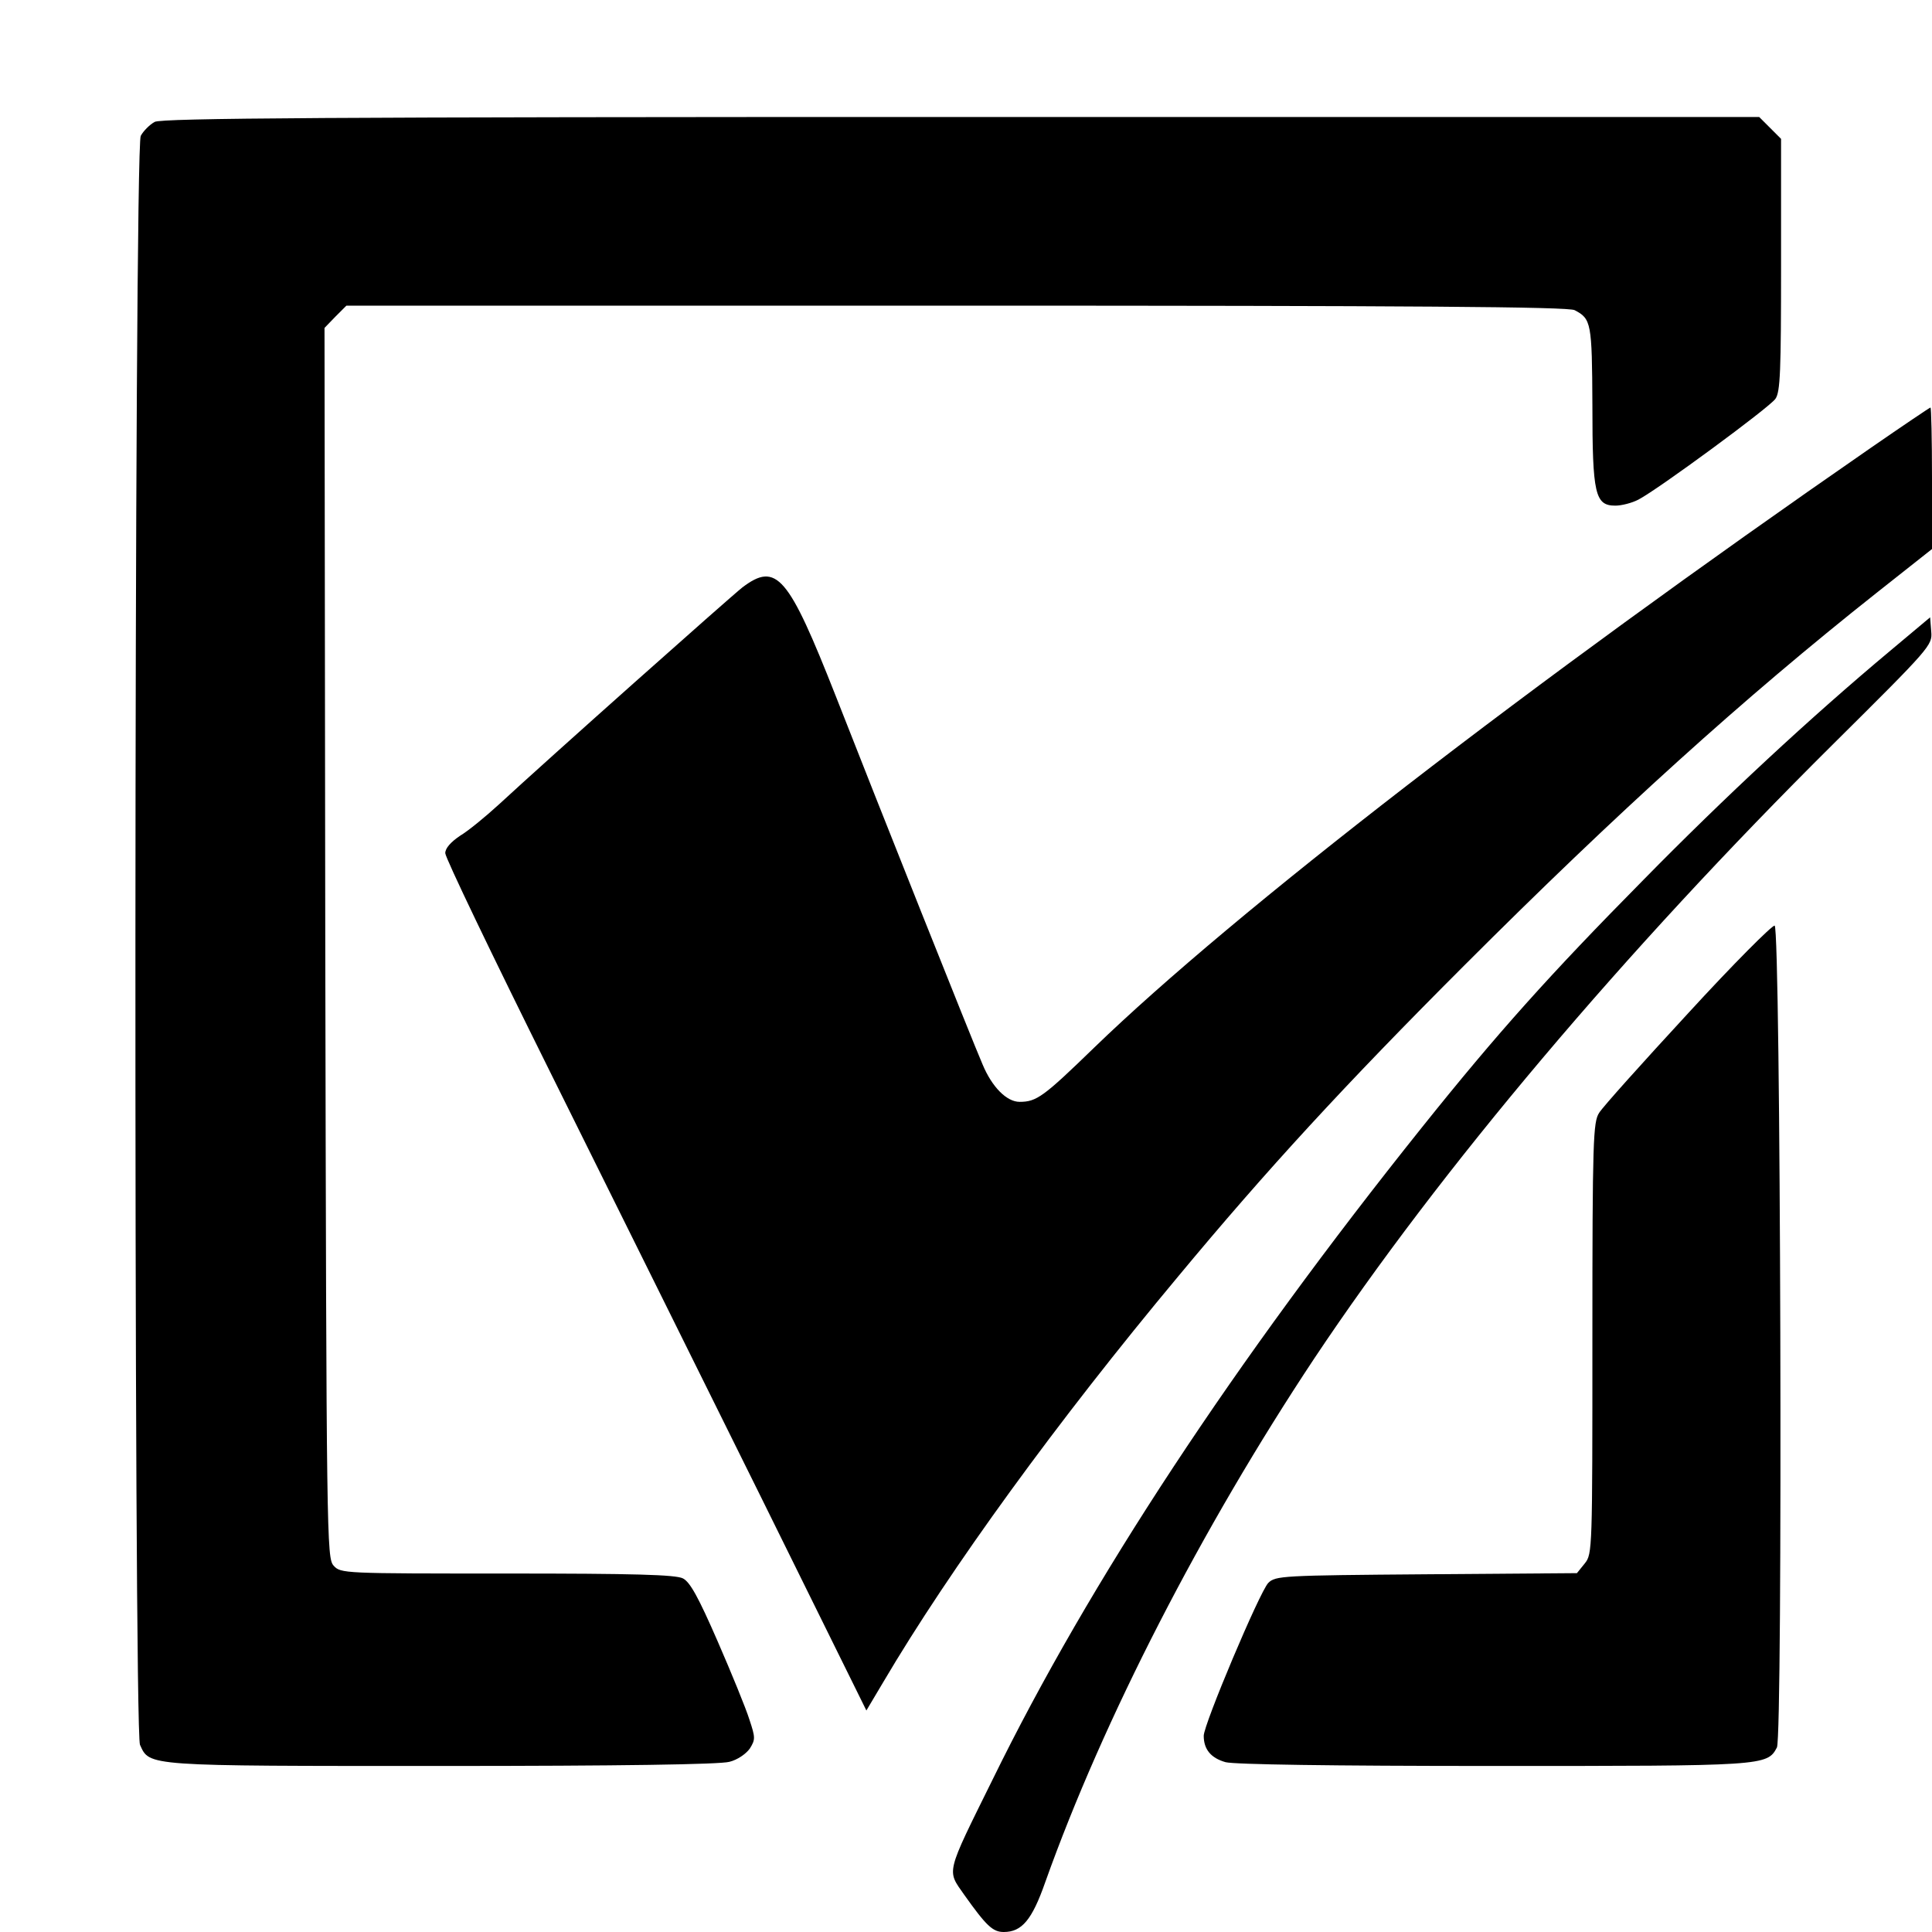
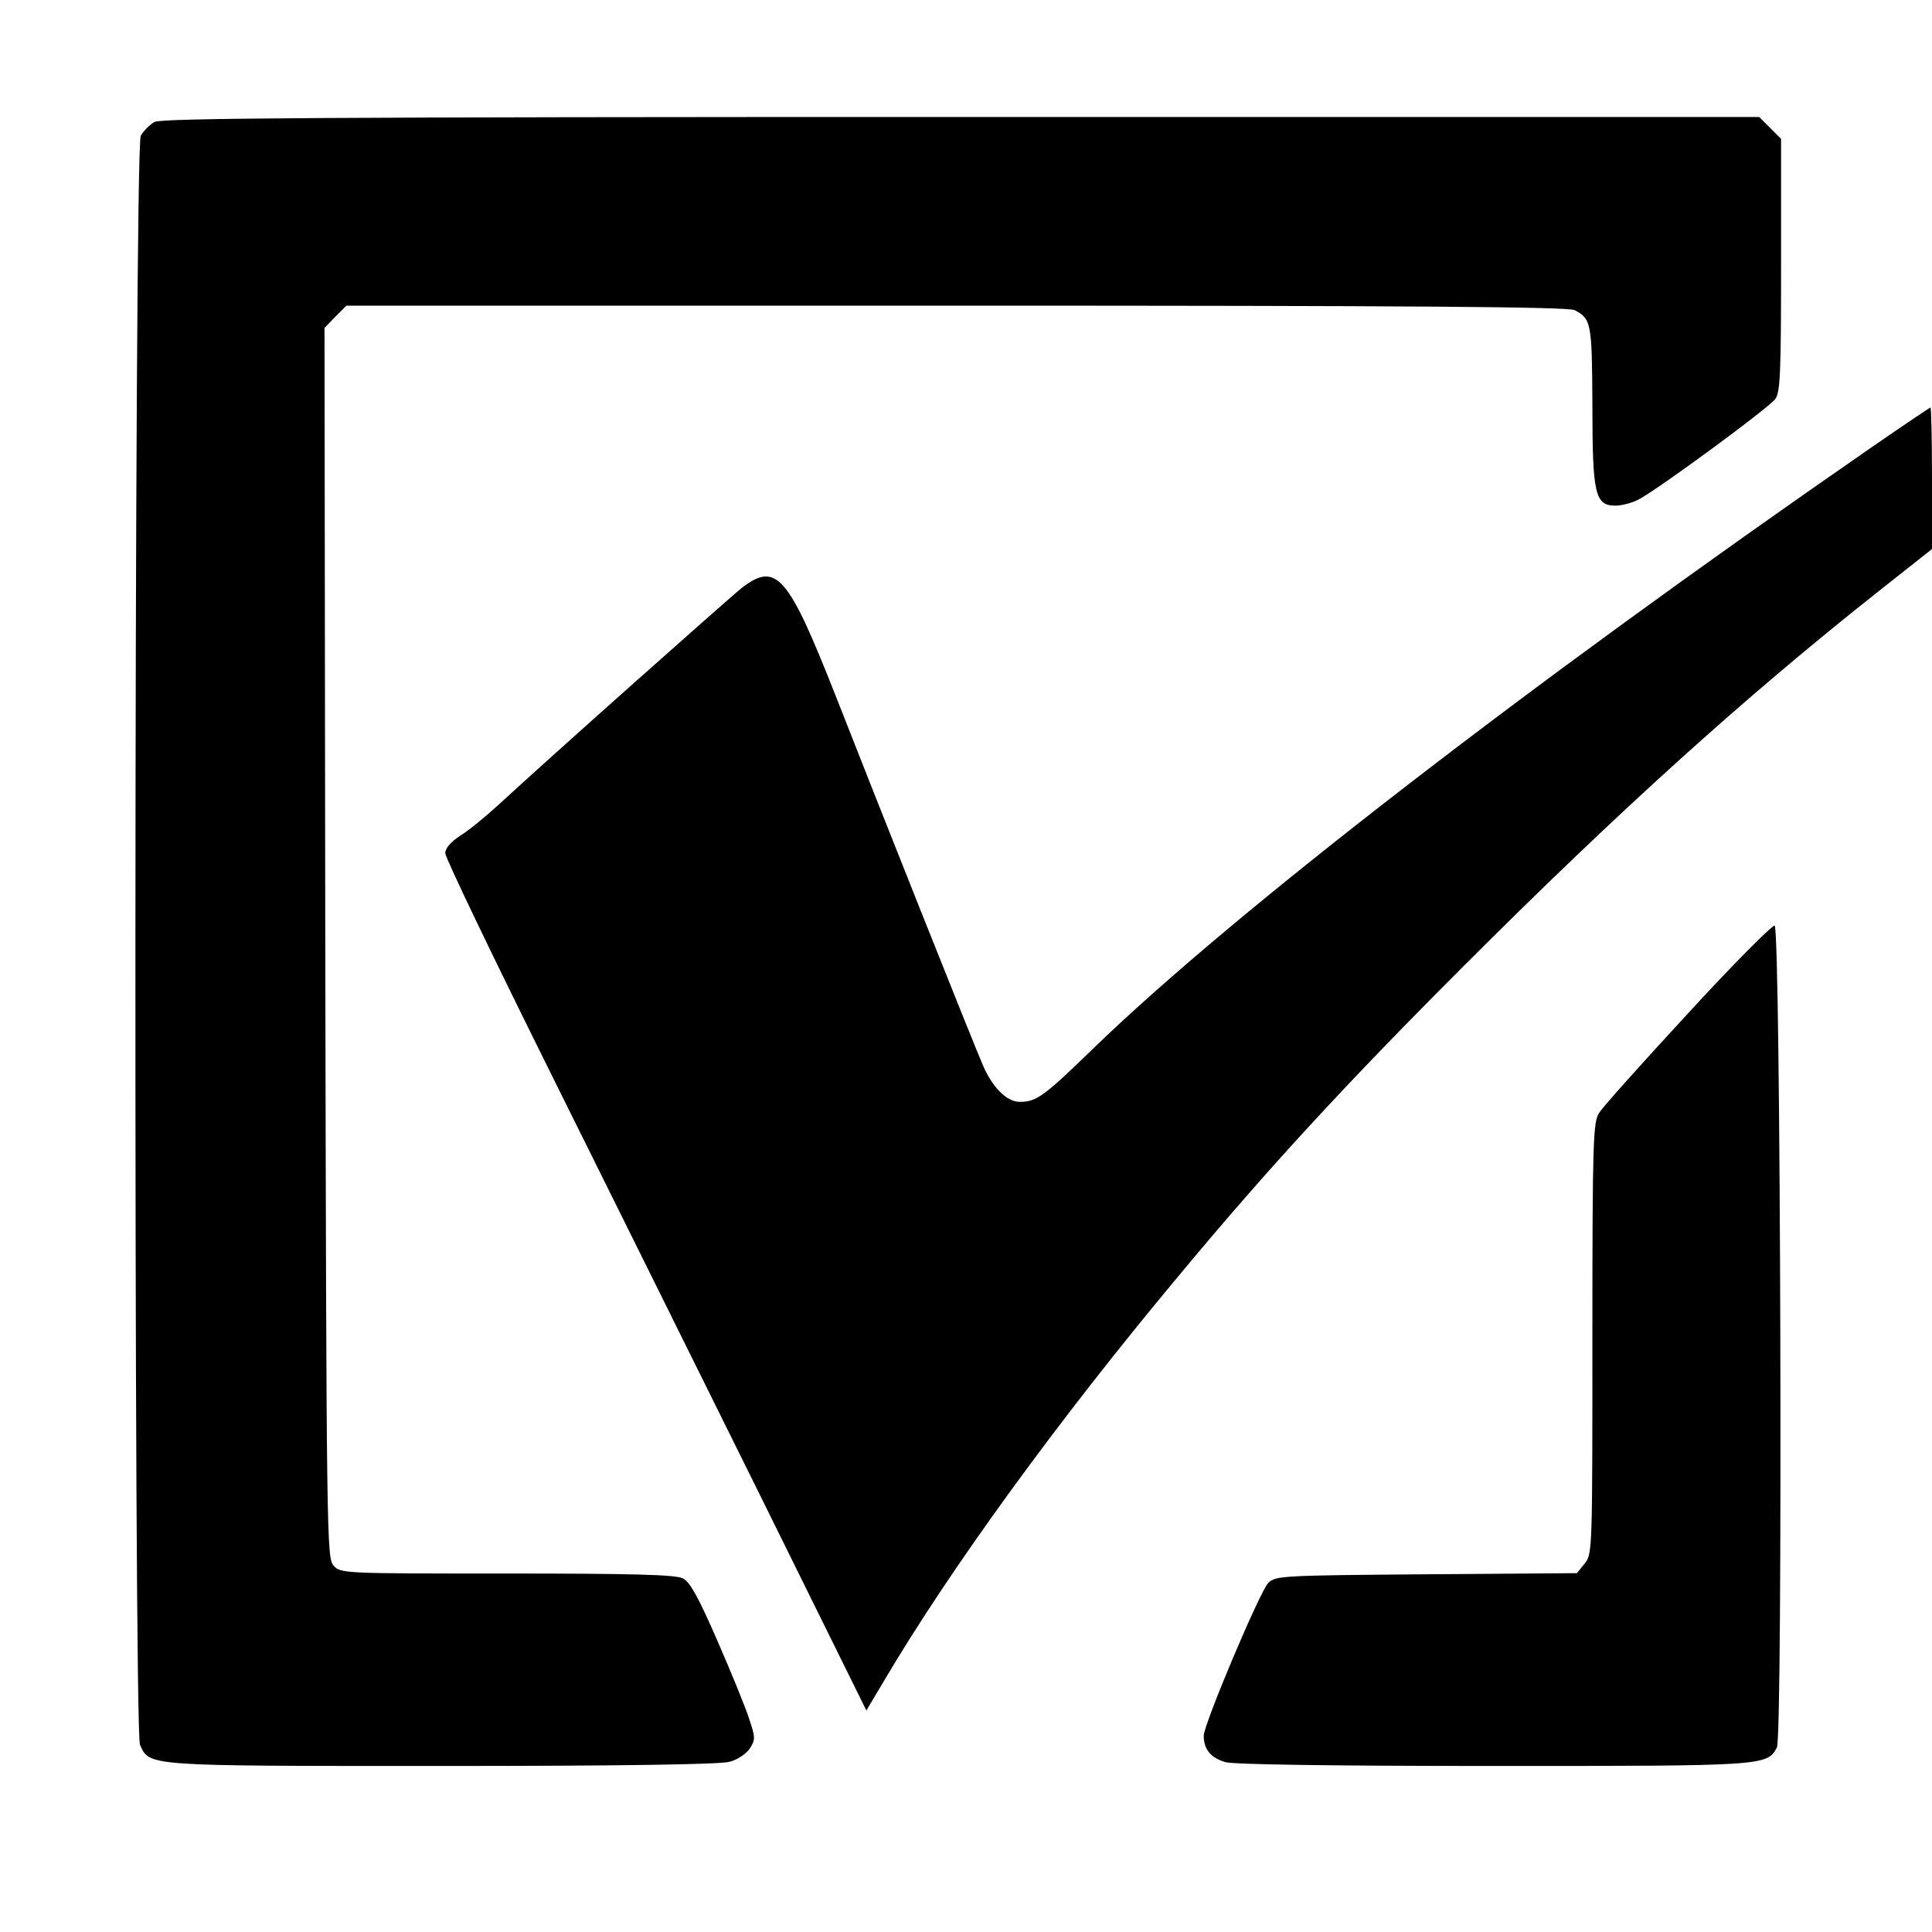
<svg xmlns="http://www.w3.org/2000/svg" version="1.0" width="512pt" height="512pt" viewBox="0 0 512 512" preserveAspectRatio="xMidYMid meet">
  <g transform="translate(0,512) scale(0.1,-0.1)" fill="#000000" stroke="none">
    <path d="M410 4797 c-13 -7 -30 -24 -37 -37 -18 -35 -19 -4226 -2 -4264 26 -57 12 -56 801 -56 471 0 736 4 761 11 21 5 44 21 54 35 15 24 15 29 -1 77 -9 29 -47 122 -84 207 -51 117 -73 157 -92 167 -19 10 -131 13 -466 13 -435 0 -441 0 -460 21 -18 21 -19 64 -22 1651 l-2 1629 29 30 29 29 1617 0 c1210 0 1622 -3 1638 -12 44 -23 46 -33 47 -251 0 -237 7 -267 61 -267 16 0 44 7 61 16 52 27 347 244 363 267 13 18 15 73 15 355 l0 334 -29 29 -29 29 -2114 0 c-1675 0 -2118 -3 -2138 -13z" />
    <path d="M4959 3934 c-908 -628 -1689 -1232 -2059 -1590 -135 -131 -153 -144 -198 -144 -34 0 -73 39 -98 99 -25 57 -281 700 -389 976 -126 320 -157 357 -248 288 -34 -27 -512 -452 -645 -575 -35 -32 -81 -70 -103 -83 -25 -17 -39 -33 -39 -46 0 -12 125 -272 277 -578 152 -306 403 -812 558 -1125 l281 -569 44 74 c178 302 464 695 782 1076 235 283 441 507 758 824 408 408 741 709 1092 987 l148 117 0 188 c0 103 -2 187 -4 187 -2 0 -73 -48 -157 -106z" />
-     <path d="M5010 3396 c-213 -178 -441 -390 -655 -608 -249 -252 -387 -406 -587 -656 -496 -620 -881 -1204 -1137 -1727 -126 -255 -122 -240 -76 -306 59 -83 76 -99 105 -99 48 0 75 32 110 132 154 432 415 939 713 1388 334 501 820 1077 1374 1627 260 258 264 263 261 299 l-3 38 -105 -88z" />
    <path d="M4473 2434 c-120 -130 -226 -248 -235 -263 -16 -24 -18 -71 -18 -597 0 -560 0 -572 -20 -597 l-21 -26 -399 -3 c-384 -3 -400 -4 -419 -23 -23 -24 -171 -375 -171 -405 0 -36 19 -59 58 -70 24 -6 276 -10 710 -10 718 0 725 0 751 49 16 30 10 2173 -6 2178 -6 2 -110 -102 -230 -233z" />
  </g>
</svg>